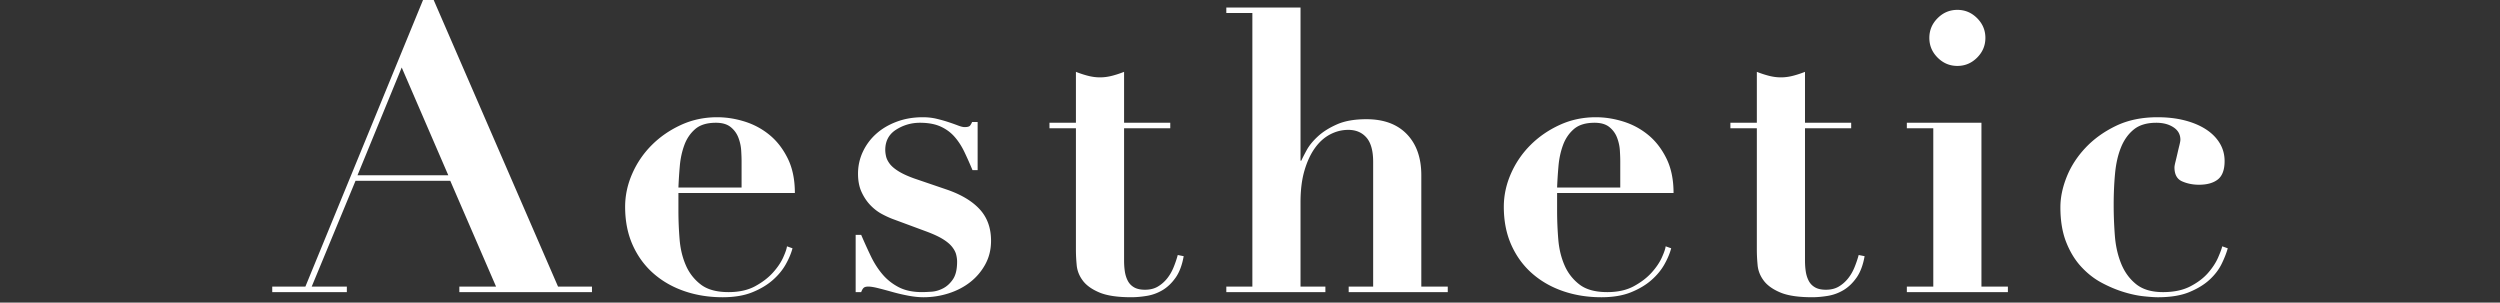
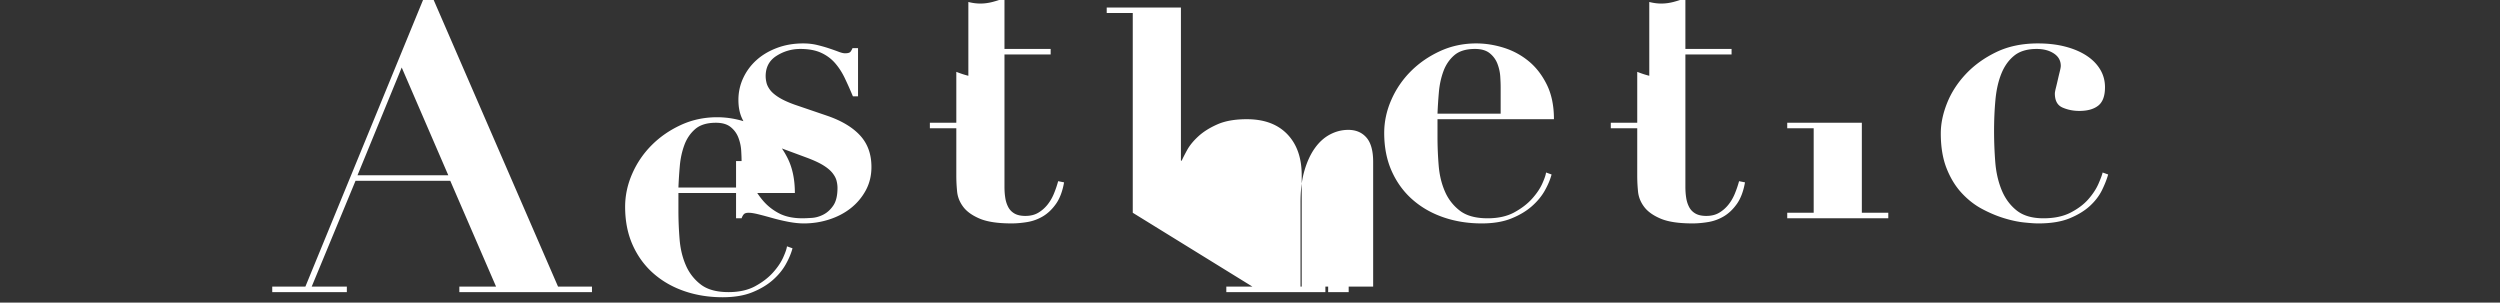
<svg xmlns="http://www.w3.org/2000/svg" width="380" height="46" viewBox="0 0 380 46">
  <rect x="0" y="0" width="380" height="46" fill="#333333" stroke="none" />
-   <path fill="#FFF" d="M46.42 43.56L64.3 0h1.62l18.9 43.56h5.16v.84H69.82v-.84h5.58l-6.96-16.08h-14.4l-6.66 16.08h5.34v.84H41.38v-.84h5.04zm7.92-16.92h13.8l-7.08-16.38-6.72 16.38zm48.78 5.4c0 1.44.06 2.89.18 4.35s.44 2.78.96 3.96a7.272 7.272 0 0 0 2.28 2.91c1 .76 2.4 1.14 4.2 1.14 1.6 0 2.95-.3 4.05-.9 1.1-.6 2-1.29 2.7-2.07.7-.78 1.22-1.55 1.56-2.31.34-.76.53-1.32.57-1.68l.84.3c-.2.76-.54 1.57-1.02 2.43s-1.14 1.66-1.98 2.4c-.84.74-1.88 1.36-3.12 1.86-1.24.5-2.74.75-4.5.75-2.08 0-4.02-.31-5.82-.93-1.8-.62-3.37-1.52-4.71-2.7-1.34-1.18-2.39-2.62-3.15-4.32-.76-1.7-1.14-3.63-1.14-5.79 0-1.72.36-3.4 1.08-5.04a14.13 14.13 0 0 1 2.97-4.35c1.26-1.26 2.74-2.28 4.44-3.06 1.7-.78 3.53-1.17 5.49-1.17 1.4 0 2.8.22 4.2.66 1.4.44 2.66 1.12 3.78 2.04 1.12.92 2.04 2.11 2.76 3.57.72 1.46 1.08 3.21 1.08 5.25h-17.7v2.7zm9.6-7.56c0-.44-.02-.98-.06-1.62-.04-.64-.18-1.28-.42-1.92-.24-.64-.63-1.18-1.17-1.62-.54-.44-1.29-.66-2.25-.66-1.36 0-2.41.32-3.15.96-.74.64-1.29 1.45-1.65 2.43-.36.98-.59 2.04-.69 3.18-.1 1.14-.17 2.23-.21 3.27h9.6v-4.02zM130.9 35.7c.48 1.12.97 2.2 1.47 3.24s1.09 1.96 1.77 2.76c.68.8 1.5 1.45 2.46 1.95s2.14.75 3.54.75c.36 0 .84-.02 1.44-.06.6-.04 1.19-.21 1.77-.51.58-.3 1.08-.76 1.5-1.38.42-.62.63-1.51.63-2.67 0-.36-.05-.73-.15-1.11-.1-.38-.31-.77-.63-1.17-.32-.4-.79-.79-1.41-1.17-.62-.38-1.47-.77-2.55-1.17l-4.86-1.8c-.56-.2-1.16-.47-1.8-.81-.64-.34-1.23-.79-1.77-1.35s-.99-1.23-1.35-2.01c-.36-.78-.54-1.71-.54-2.79 0-1.16.24-2.26.72-3.3a8.412 8.412 0 0 1 2.01-2.73c.86-.78 1.9-1.4 3.12-1.86 1.22-.46 2.55-.69 3.99-.69.76 0 1.47.08 2.13.24.66.16 1.26.33 1.8.51s1.02.35 1.44.51.75.24.99.24c.44 0 .72-.08.84-.24s.22-.34.3-.54h.84v7.32h-.78c-.4-.96-.81-1.88-1.23-2.76-.42-.88-.92-1.65-1.5-2.31-.58-.66-1.29-1.18-2.13-1.56s-1.88-.57-3.12-.57c-1.32 0-2.53.35-3.63 1.05-1.1.7-1.65 1.73-1.65 3.09 0 .28.04.6.12.96.08.36.26.73.54 1.11.28.38.72.76 1.32 1.14.6.38 1.4.75 2.4 1.11l5.1 1.74c2.16.76 3.8 1.76 4.92 3s1.68 2.82 1.68 4.74c0 1.32-.29 2.51-.87 3.57a8.736 8.736 0 0 1-2.28 2.7c-.94.74-2.03 1.31-3.27 1.71-1.24.4-2.52.6-3.84.6-.72 0-1.5-.08-2.34-.24-.84-.16-1.65-.35-2.43-.57-.78-.22-1.49-.41-2.13-.57-.64-.16-1.14-.24-1.5-.24-.32 0-.55.06-.69.18-.14.12-.27.34-.39.66h-.84v-8.7h.84zm34.47-24.18c.62.16 1.23.24 1.83.24.6 0 1.21-.08 1.83-.24.62-.16 1.23-.36 1.83-.6v7.74h7.02v.84h-7.02v20.1c0 .6.04 1.16.12 1.68.08.52.23.99.45 1.41.22.42.54.75.96.99s.97.36 1.65.36c.76 0 1.41-.16 1.95-.48.54-.32 1.01-.73 1.41-1.23.4-.5.73-1.07.99-1.71.26-.64.47-1.26.63-1.86l.9.18c-.24 1.36-.65 2.45-1.23 3.27-.58.82-1.24 1.45-1.98 1.89-.74.44-1.53.73-2.37.87-.84.14-1.64.21-2.4.21-2.08 0-3.69-.24-4.83-.72-1.14-.48-1.98-1.08-2.52-1.8s-.85-1.5-.93-2.34c-.08-.84-.12-1.62-.12-2.34V19.5h-4.02v-.84h4.02v-7.74c.6.24 1.21.44 1.83.6zm24.99 32.04V1.98h-3.96v-.84h11.28v23.28h.12c.16-.36.43-.89.81-1.59.38-.7.95-1.4 1.71-2.1.76-.7 1.73-1.31 2.91-1.83 1.18-.52 2.67-.78 4.47-.78 2.64 0 4.69.76 6.15 2.28 1.46 1.52 2.19 3.6 2.19 6.24v16.92h4.02v.84H205v-.84h3.72V24.6c0-1.68-.34-2.91-1.02-3.69s-1.6-1.17-2.76-1.17c-.96 0-1.88.23-2.76.69-.88.46-1.65 1.15-2.31 2.07-.66.92-1.19 2.06-1.59 3.42-.4 1.36-.6 2.96-.6 4.8v12.84h3.78v.84H186.4v-.84h3.96zm46.32-11.52c0 1.44.06 2.89.18 4.35s.44 2.78.96 3.96a7.272 7.272 0 0 0 2.28 2.91c1 .76 2.4 1.14 4.2 1.14 1.6 0 2.95-.3 4.05-.9 1.1-.6 2-1.29 2.7-2.07.7-.78 1.22-1.55 1.56-2.31.34-.76.53-1.32.57-1.68l.84.3c-.2.76-.54 1.57-1.02 2.43-.48.86-1.14 1.66-1.98 2.4-.84.74-1.88 1.36-3.12 1.86-1.24.5-2.74.75-4.5.75-2.08 0-4.02-.31-5.82-.93-1.8-.62-3.37-1.52-4.71-2.7-1.34-1.18-2.39-2.62-3.15-4.32-.76-1.7-1.14-3.63-1.14-5.79 0-1.72.36-3.4 1.08-5.04a14.13 14.13 0 0 1 2.97-4.35c1.26-1.26 2.74-2.28 4.44-3.06s3.53-1.17 5.49-1.17c1.4 0 2.8.22 4.2.66 1.4.44 2.66 1.12 3.78 2.04s2.04 2.11 2.76 3.57c.72 1.46 1.08 3.21 1.08 5.25h-17.7v2.7zm9.6-7.56c0-.44-.02-.98-.06-1.62-.04-.64-.18-1.28-.42-1.92-.24-.64-.63-1.18-1.17-1.62-.54-.44-1.29-.66-2.25-.66-1.36 0-2.41.32-3.15.96-.74.64-1.29 1.45-1.65 2.43-.36.98-.59 2.04-.69 3.18-.1 1.14-.17 2.23-.21 3.27h9.6v-4.02zm22.59-12.96c.62.16 1.23.24 1.83.24.6 0 1.21-.08 1.83-.24.62-.16 1.23-.36 1.83-.6v7.74h7.02v.84h-7.02v20.1c0 .6.04 1.16.12 1.68.08.52.23.99.45 1.41.22.42.54.75.96.99s.97.36 1.65.36c.76 0 1.41-.16 1.95-.48.54-.32 1.01-.73 1.41-1.23s.73-1.07.99-1.71c.26-.64.47-1.26.63-1.86l.9.18c-.24 1.36-.65 2.45-1.23 3.27-.58.82-1.24 1.45-1.98 1.89s-1.53.73-2.37.87c-.84.14-1.64.21-2.4.21-2.08 0-3.69-.24-4.83-.72-1.14-.48-1.98-1.08-2.52-1.8s-.85-1.5-.93-2.34-.12-1.62-.12-2.34V19.5h-4.02v-.84h4.02v-7.74c.6.24 1.21.44 1.83.6zm32.31 7.14v24.9h4.02v.84h-15.36v-.84h4.02V19.5h-4.02v-.84h11.34zm-6.66-15.9c.84-.84 1.84-1.26 3-1.26s2.16.42 3 1.26 1.26 1.84 1.26 3-.42 2.16-1.26 3-1.84 1.26-3 1.26-2.16-.42-3-1.26-1.26-1.84-1.26-3 .42-2.16 1.26-3zm19.62 24.12c.64-1.6 1.59-3.07 2.85-4.41 1.26-1.34 2.8-2.45 4.62-3.33 1.82-.88 3.93-1.32 6.33-1.32 1.52 0 2.9.16 4.14.48 1.24.32 2.31.77 3.21 1.35.9.58 1.6 1.28 2.1 2.1s.75 1.73.75 2.73c0 1.32-.34 2.25-1.02 2.79-.68.54-1.64.81-2.88.81-.92 0-1.77-.17-2.55-.51-.78-.34-1.17-1.05-1.17-2.13 0-.16.05-.44.15-.84.1-.4.2-.82.3-1.26.1-.44.2-.86.3-1.26.1-.4.15-.68.15-.84 0-.8-.35-1.43-1.05-1.89-.7-.46-1.57-.69-2.61-.69-1.44 0-2.58.34-3.42 1.02s-1.49 1.59-1.95 2.73c-.46 1.14-.76 2.46-.9 3.96s-.21 3.09-.21 4.77c0 1.56.06 3.12.18 4.68.12 1.56.44 2.98.96 4.26.52 1.28 1.28 2.32 2.28 3.12 1 .8 2.36 1.2 4.08 1.2 1.64 0 3.02-.29 4.14-.87 1.12-.58 2.02-1.26 2.7-2.04.68-.78 1.19-1.56 1.53-2.34s.55-1.35.63-1.71l.84.3c-.2.72-.51 1.51-.93 2.37-.42.86-1.03 1.66-1.83 2.4s-1.83 1.37-3.09 1.89c-1.26.52-2.85.78-4.77.78-.52 0-1.25-.05-2.19-.15-.94-.1-1.96-.32-3.06-.66s-2.21-.81-3.33-1.41c-1.12-.6-2.15-1.41-3.09-2.43s-1.7-2.27-2.28-3.75c-.58-1.48-.87-3.24-.87-5.28 0-1.48.32-3.02.96-4.62z" />
+   <path fill="#FFF" d="M46.42 43.56L64.3 0h1.62l18.9 43.56h5.16v.84H69.82v-.84h5.58l-6.96-16.08h-14.4l-6.66 16.08h5.34v.84H41.38v-.84h5.04zm7.92-16.92h13.8l-7.08-16.38-6.72 16.38zm48.78 5.4c0 1.44.06 2.89.18 4.35s.44 2.78.96 3.96a7.272 7.272 0 0 0 2.28 2.91c1 .76 2.4 1.14 4.2 1.14 1.6 0 2.95-.3 4.05-.9 1.1-.6 2-1.29 2.7-2.07.7-.78 1.22-1.55 1.56-2.31.34-.76.53-1.32.57-1.68l.84.3c-.2.76-.54 1.57-1.02 2.43s-1.14 1.66-1.98 2.4c-.84.74-1.88 1.36-3.12 1.86-1.24.5-2.74.75-4.5.75-2.08 0-4.02-.31-5.82-.93-1.8-.62-3.37-1.52-4.71-2.7-1.34-1.18-2.39-2.62-3.15-4.32-.76-1.7-1.14-3.63-1.14-5.79 0-1.72.36-3.4 1.08-5.04a14.13 14.13 0 0 1 2.97-4.35c1.26-1.26 2.74-2.28 4.44-3.06 1.7-.78 3.53-1.17 5.49-1.17 1.4 0 2.8.22 4.2.66 1.4.44 2.66 1.12 3.78 2.04 1.12.92 2.04 2.11 2.76 3.57.72 1.46 1.08 3.21 1.08 5.25h-17.7v2.7zm9.6-7.56c0-.44-.02-.98-.06-1.62-.04-.64-.18-1.28-.42-1.92-.24-.64-.63-1.18-1.17-1.62-.54-.44-1.29-.66-2.25-.66-1.36 0-2.41.32-3.15.96-.74.64-1.29 1.45-1.65 2.43-.36.98-.59 2.04-.69 3.18-.1 1.14-.17 2.23-.21 3.27h9.6v-4.02zc.48 1.12.97 2.2 1.47 3.24s1.09 1.96 1.77 2.76c.68.8 1.5 1.45 2.46 1.95s2.14.75 3.54.75c.36 0 .84-.02 1.44-.06.6-.04 1.19-.21 1.77-.51.58-.3 1.08-.76 1.5-1.38.42-.62.63-1.51.63-2.67 0-.36-.05-.73-.15-1.11-.1-.38-.31-.77-.63-1.17-.32-.4-.79-.79-1.41-1.17-.62-.38-1.47-.77-2.55-1.17l-4.86-1.8c-.56-.2-1.16-.47-1.8-.81-.64-.34-1.23-.79-1.77-1.35s-.99-1.23-1.35-2.01c-.36-.78-.54-1.71-.54-2.79 0-1.16.24-2.26.72-3.3a8.412 8.412 0 0 1 2.01-2.73c.86-.78 1.9-1.4 3.12-1.86 1.22-.46 2.55-.69 3.99-.69.76 0 1.47.08 2.13.24.66.16 1.26.33 1.8.51s1.02.35 1.44.51.75.24.99.24c.44 0 .72-.08.84-.24s.22-.34.3-.54h.84v7.32h-.78c-.4-.96-.81-1.88-1.23-2.76-.42-.88-.92-1.65-1.5-2.31-.58-.66-1.29-1.18-2.13-1.56s-1.88-.57-3.12-.57c-1.32 0-2.53.35-3.63 1.05-1.1.7-1.65 1.73-1.65 3.09 0 .28.04.6.12.96.08.36.26.73.54 1.11.28.38.72.76 1.32 1.14.6.38 1.4.75 2.4 1.11l5.1 1.74c2.16.76 3.8 1.76 4.92 3s1.68 2.82 1.68 4.74c0 1.32-.29 2.51-.87 3.57a8.736 8.736 0 0 1-2.28 2.7c-.94.74-2.03 1.31-3.27 1.71-1.24.4-2.52.6-3.84.6-.72 0-1.5-.08-2.34-.24-.84-.16-1.65-.35-2.43-.57-.78-.22-1.49-.41-2.13-.57-.64-.16-1.14-.24-1.5-.24-.32 0-.55.06-.69.18-.14.12-.27.34-.39.66h-.84v-8.7h.84zm34.47-24.18c.62.16 1.23.24 1.83.24.6 0 1.21-.08 1.83-.24.62-.16 1.23-.36 1.83-.6v7.74h7.02v.84h-7.02v20.1c0 .6.04 1.16.12 1.68.08.52.23.99.45 1.41.22.42.54.75.96.99s.97.36 1.65.36c.76 0 1.41-.16 1.95-.48.54-.32 1.01-.73 1.41-1.23.4-.5.73-1.07.99-1.71.26-.64.47-1.26.63-1.86l.9.18c-.24 1.36-.65 2.45-1.23 3.27-.58.82-1.24 1.45-1.98 1.89-.74.44-1.53.73-2.37.87-.84.14-1.64.21-2.4.21-2.08 0-3.69-.24-4.83-.72-1.14-.48-1.98-1.08-2.52-1.8s-.85-1.5-.93-2.34c-.08-.84-.12-1.62-.12-2.34V19.5h-4.02v-.84h4.02v-7.74c.6.24 1.21.44 1.83.6zm24.99 32.04V1.98h-3.96v-.84h11.28v23.28h.12c.16-.36.43-.89.81-1.59.38-.7.95-1.4 1.71-2.1.76-.7 1.73-1.31 2.91-1.83 1.18-.52 2.67-.78 4.47-.78 2.64 0 4.69.76 6.15 2.28 1.46 1.52 2.19 3.6 2.19 6.24v16.92h4.02v.84H205v-.84h3.72V24.6c0-1.68-.34-2.91-1.02-3.69s-1.6-1.17-2.76-1.17c-.96 0-1.88.23-2.76.69-.88.46-1.65 1.15-2.31 2.07-.66.92-1.19 2.06-1.59 3.42-.4 1.36-.6 2.96-.6 4.8v12.84h3.78v.84H186.4v-.84h3.96zm46.32-11.52c0 1.44.06 2.89.18 4.35s.44 2.78.96 3.96a7.272 7.272 0 0 0 2.28 2.91c1 .76 2.4 1.14 4.2 1.14 1.6 0 2.95-.3 4.05-.9 1.1-.6 2-1.29 2.7-2.07.7-.78 1.22-1.55 1.56-2.31.34-.76.53-1.32.57-1.68l.84.3c-.2.76-.54 1.57-1.02 2.43-.48.86-1.14 1.66-1.98 2.4-.84.74-1.88 1.36-3.12 1.86-1.24.5-2.74.75-4.5.75-2.08 0-4.02-.31-5.82-.93-1.8-.62-3.37-1.52-4.71-2.7-1.34-1.18-2.39-2.62-3.15-4.32-.76-1.7-1.14-3.63-1.14-5.79 0-1.72.36-3.4 1.08-5.04a14.13 14.13 0 0 1 2.97-4.35c1.26-1.26 2.74-2.28 4.44-3.06s3.53-1.17 5.49-1.17c1.4 0 2.8.22 4.2.66 1.4.44 2.66 1.12 3.78 2.04s2.04 2.11 2.76 3.57c.72 1.46 1.08 3.21 1.08 5.25h-17.7v2.7zm9.6-7.56c0-.44-.02-.98-.06-1.62-.04-.64-.18-1.28-.42-1.92-.24-.64-.63-1.18-1.17-1.62-.54-.44-1.29-.66-2.25-.66-1.36 0-2.41.32-3.15.96-.74.64-1.29 1.45-1.65 2.43-.36.98-.59 2.04-.69 3.18-.1 1.14-.17 2.23-.21 3.27h9.6v-4.02zm22.59-12.96c.62.16 1.23.24 1.83.24.6 0 1.21-.08 1.83-.24.62-.16 1.23-.36 1.83-.6v7.74h7.02v.84h-7.02v20.1c0 .6.04 1.16.12 1.68.08.52.23.99.45 1.41.22.42.54.75.96.99s.97.36 1.65.36c.76 0 1.41-.16 1.95-.48.54-.32 1.01-.73 1.41-1.23s.73-1.07.99-1.71c.26-.64.47-1.26.63-1.86l.9.18c-.24 1.36-.65 2.45-1.23 3.27-.58.82-1.24 1.45-1.98 1.89s-1.53.73-2.37.87c-.84.14-1.64.21-2.4.21-2.08 0-3.69-.24-4.83-.72-1.14-.48-1.98-1.08-2.52-1.8s-.85-1.5-.93-2.34-.12-1.62-.12-2.34V19.5h-4.02v-.84h4.02v-7.74c.6.24 1.21.44 1.83.6zm32.31 7.14v24.9h4.02v.84h-15.36v-.84h4.02V19.5h-4.02v-.84h11.34zm-6.66-15.9c.84-.84 1.84-1.26 3-1.26s2.16.42 3 1.26 1.26 1.84 1.26 3-.42 2.16-1.26 3-1.84 1.26-3 1.26-2.16-.42-3-1.26-1.26-1.84-1.26-3 .42-2.16 1.26-3zm19.62 24.12c.64-1.6 1.59-3.07 2.85-4.41 1.26-1.34 2.8-2.45 4.62-3.33 1.82-.88 3.93-1.32 6.33-1.32 1.52 0 2.9.16 4.14.48 1.24.32 2.31.77 3.21 1.35.9.58 1.6 1.28 2.1 2.1s.75 1.73.75 2.73c0 1.32-.34 2.25-1.02 2.79-.68.54-1.64.81-2.88.81-.92 0-1.77-.17-2.55-.51-.78-.34-1.17-1.05-1.17-2.13 0-.16.05-.44.15-.84.1-.4.2-.82.3-1.26.1-.44.2-.86.3-1.26.1-.4.15-.68.15-.84 0-.8-.35-1.43-1.05-1.89-.7-.46-1.57-.69-2.61-.69-1.44 0-2.58.34-3.42 1.02s-1.49 1.59-1.95 2.73c-.46 1.14-.76 2.46-.9 3.96s-.21 3.09-.21 4.77c0 1.56.06 3.12.18 4.68.12 1.56.44 2.98.96 4.26.52 1.28 1.28 2.32 2.28 3.12 1 .8 2.36 1.2 4.08 1.2 1.64 0 3.02-.29 4.14-.87 1.12-.58 2.02-1.26 2.7-2.04.68-.78 1.19-1.56 1.53-2.34s.55-1.35.63-1.71l.84.3c-.2.72-.51 1.51-.93 2.37-.42.86-1.03 1.66-1.83 2.4s-1.83 1.37-3.09 1.89c-1.26.52-2.85.78-4.77.78-.52 0-1.25-.05-2.19-.15-.94-.1-1.96-.32-3.06-.66s-2.21-.81-3.33-1.41c-1.12-.6-2.15-1.41-3.09-2.43s-1.7-2.27-2.28-3.75c-.58-1.48-.87-3.24-.87-5.28 0-1.48.32-3.02.96-4.62z" />
</svg>